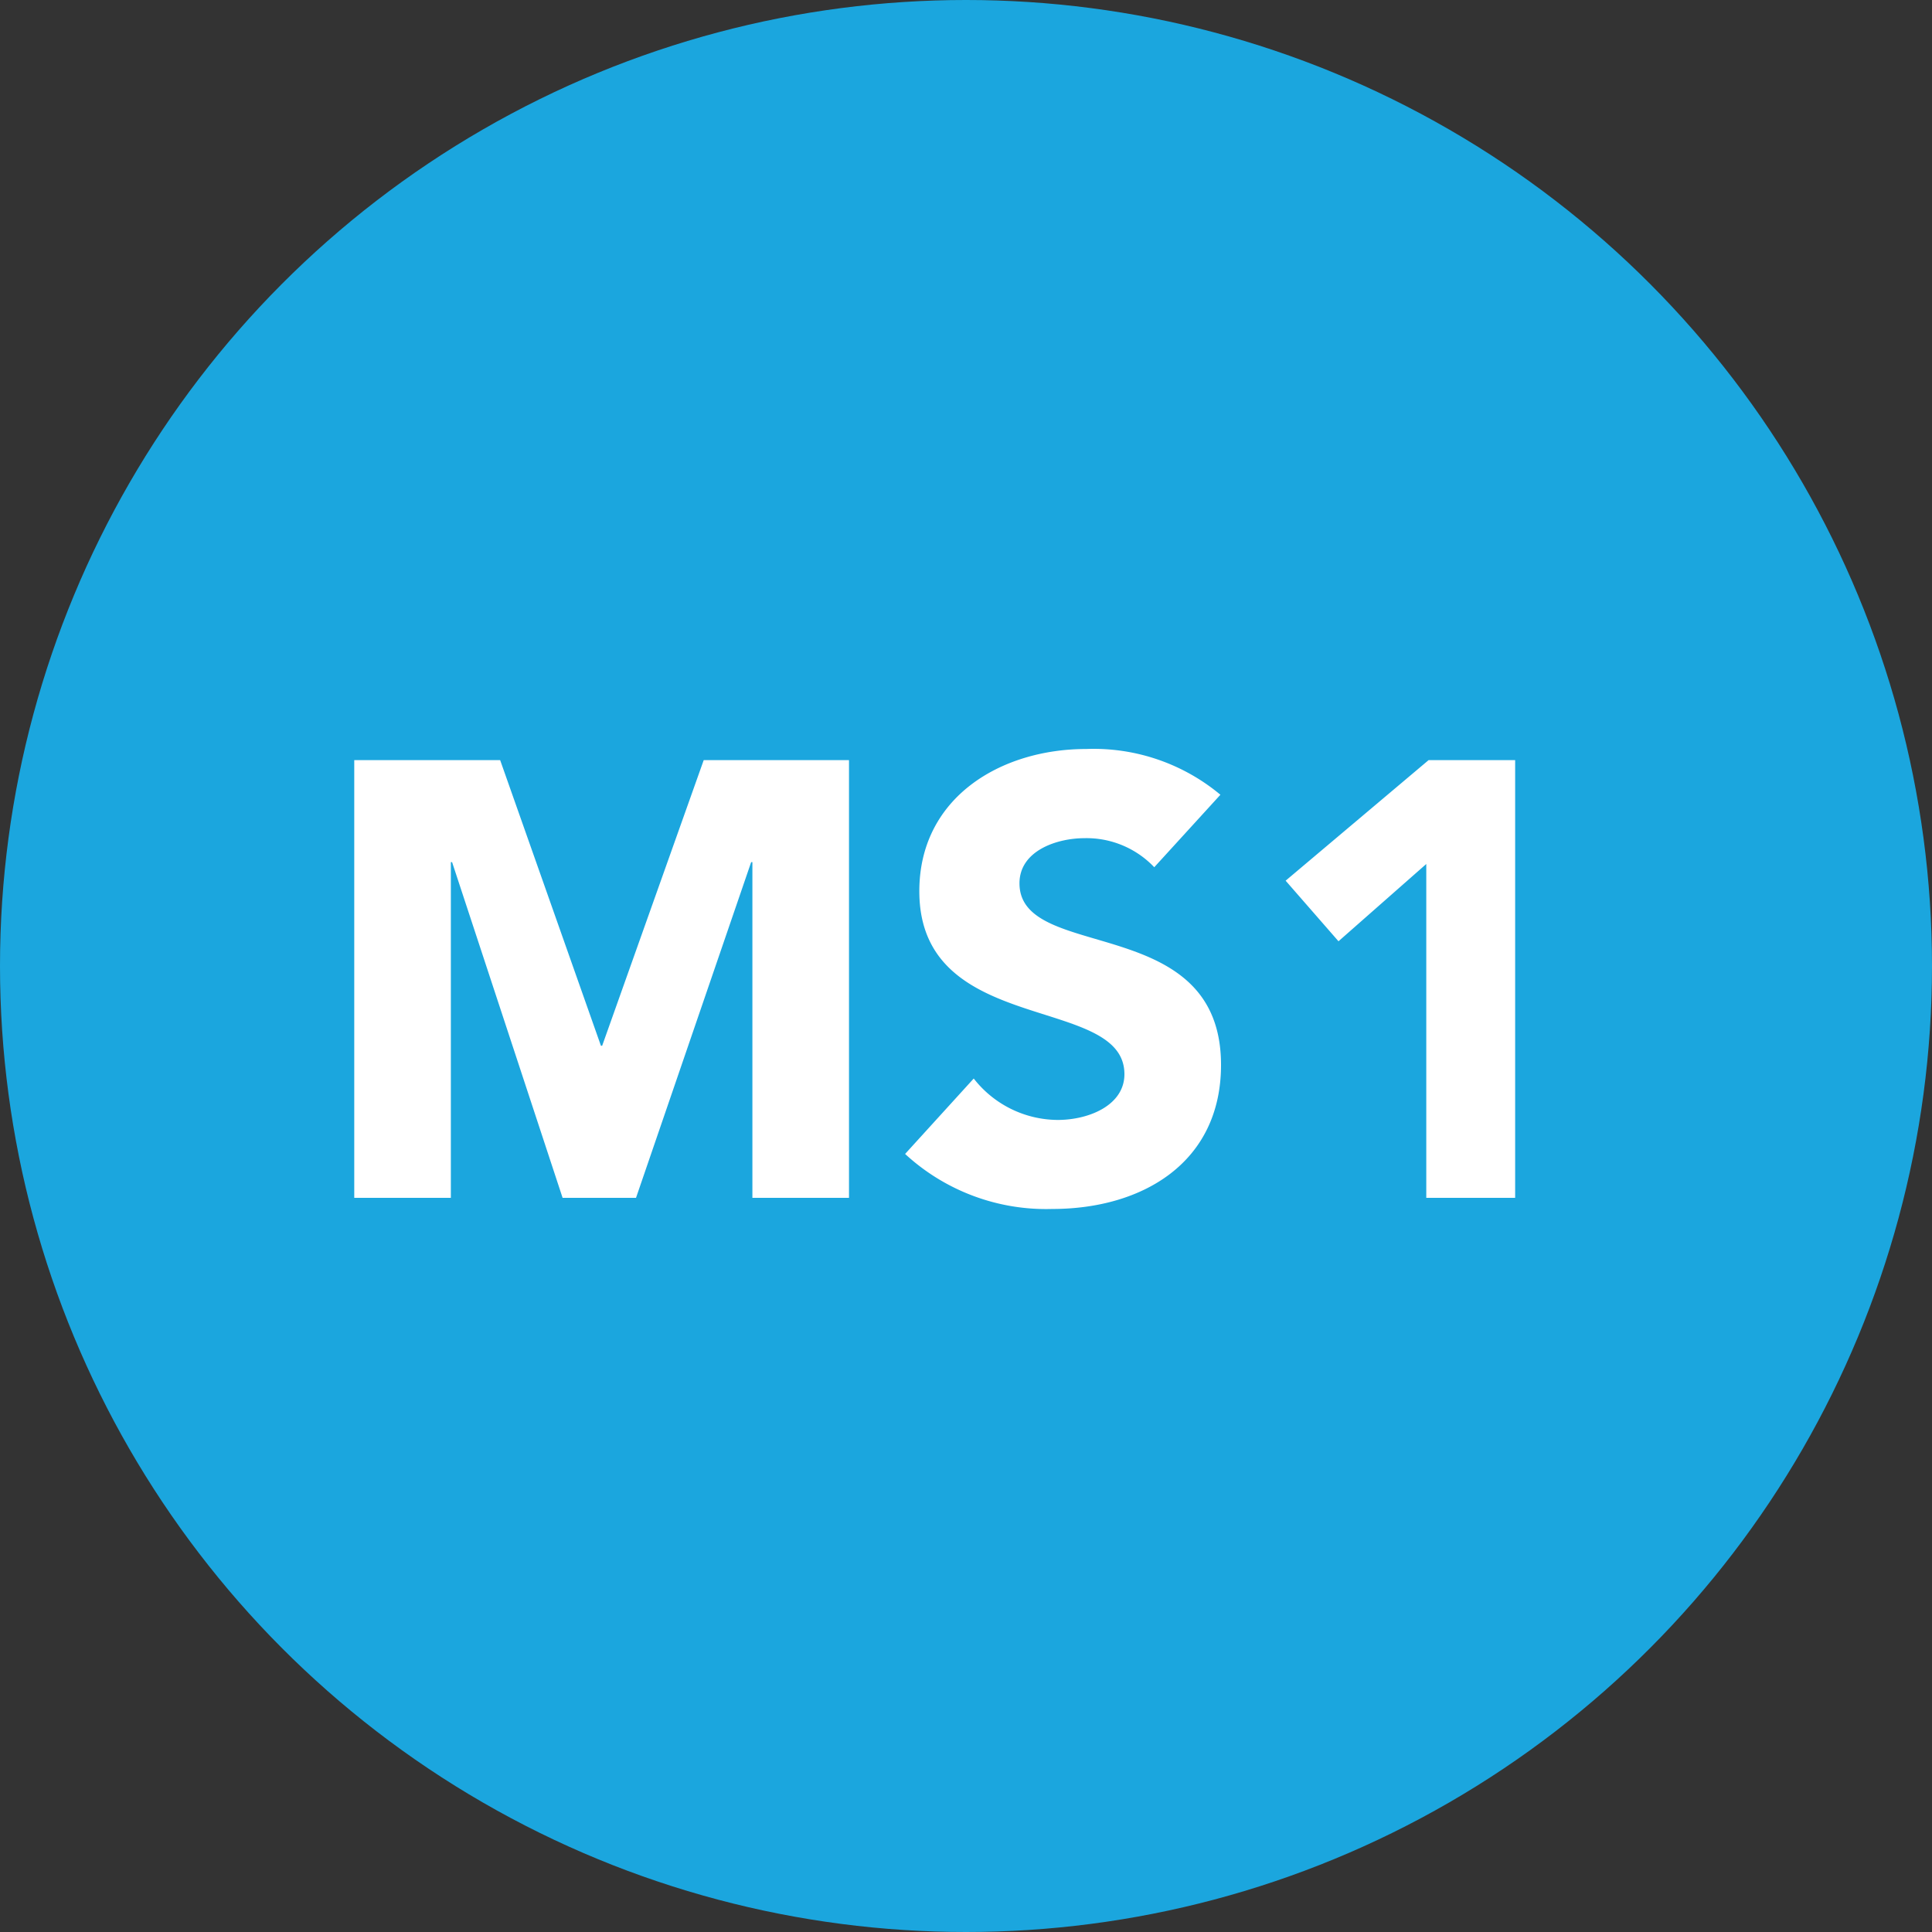
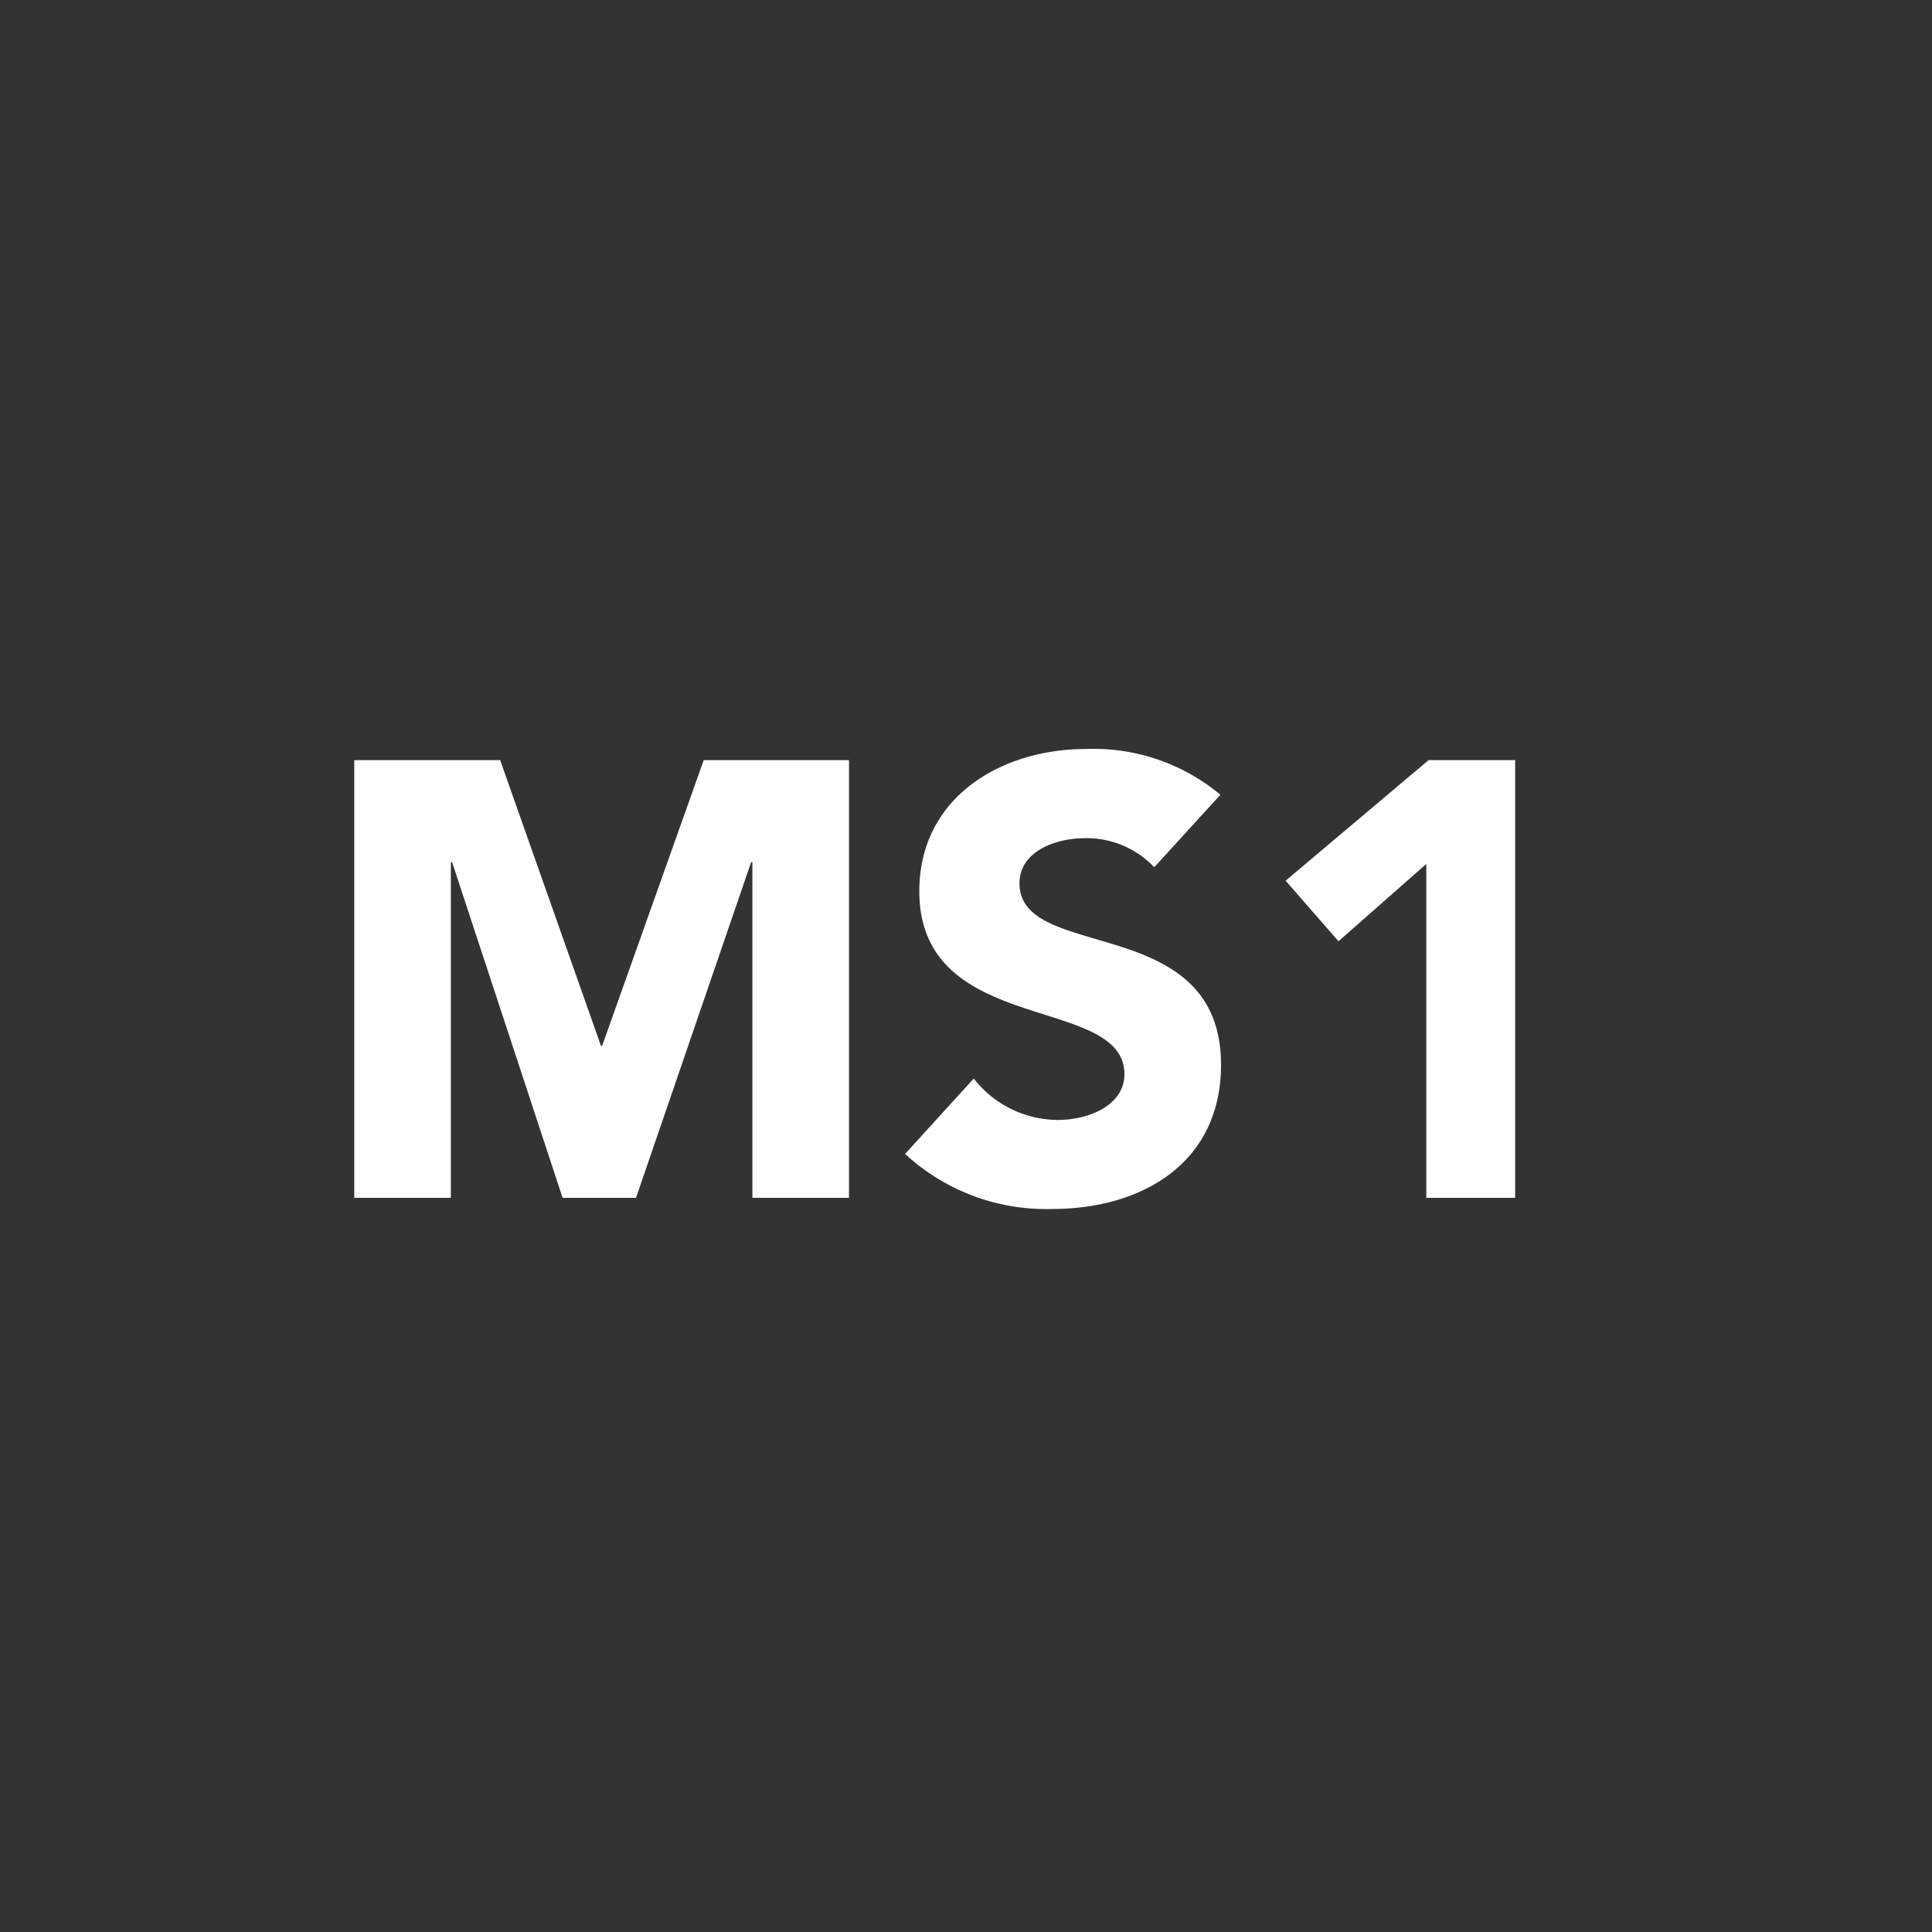
<svg xmlns="http://www.w3.org/2000/svg" width="50" height="50" viewBox="0 0 50 50">
  <rect x="0" y="0" width="50" height="50" fill="#333333" stroke="none" />
  <g id="Group_7635" data-name="Group 7635" transform="translate(-197 -5487.504)">
-     <circle id="Ellipse_224" data-name="Ellipse 224" cx="25" cy="25" r="25" transform="translate(197 5487.504)" fill="#1ba6de" />
    <path id="Path_19332" data-name="Path 19332" d="M9.168,12h2.5V3.312H11.7L14.56,12h1.9L19.44,3.312h.032V12h2.5V.672h-3.76L15.584,8.064h-.032L12.944.672H9.168ZM31.584,1.568A5.121,5.121,0,0,0,28.112.384c-2.224,0-4.32,1.264-4.32,3.68C23.792,7.84,29.1,6.72,29.1,8.8c0,.8-.912,1.184-1.728,1.184A2.775,2.775,0,0,1,25.2,8.912l-1.776,1.952a5.379,5.379,0,0,0,3.808,1.424c2.336,0,4.368-1.2,4.368-3.728,0-3.968-5.216-2.64-5.216-4.7,0-.848.976-1.168,1.68-1.168a2.416,2.416,0,0,1,1.808.752ZM36.912,12h2.3V.672h-2.24l-3.7,3.12L34.64,5.36l2.272-2Z" transform="translate(197 5506.504)" fill="#fff" />
  </g>
</svg>